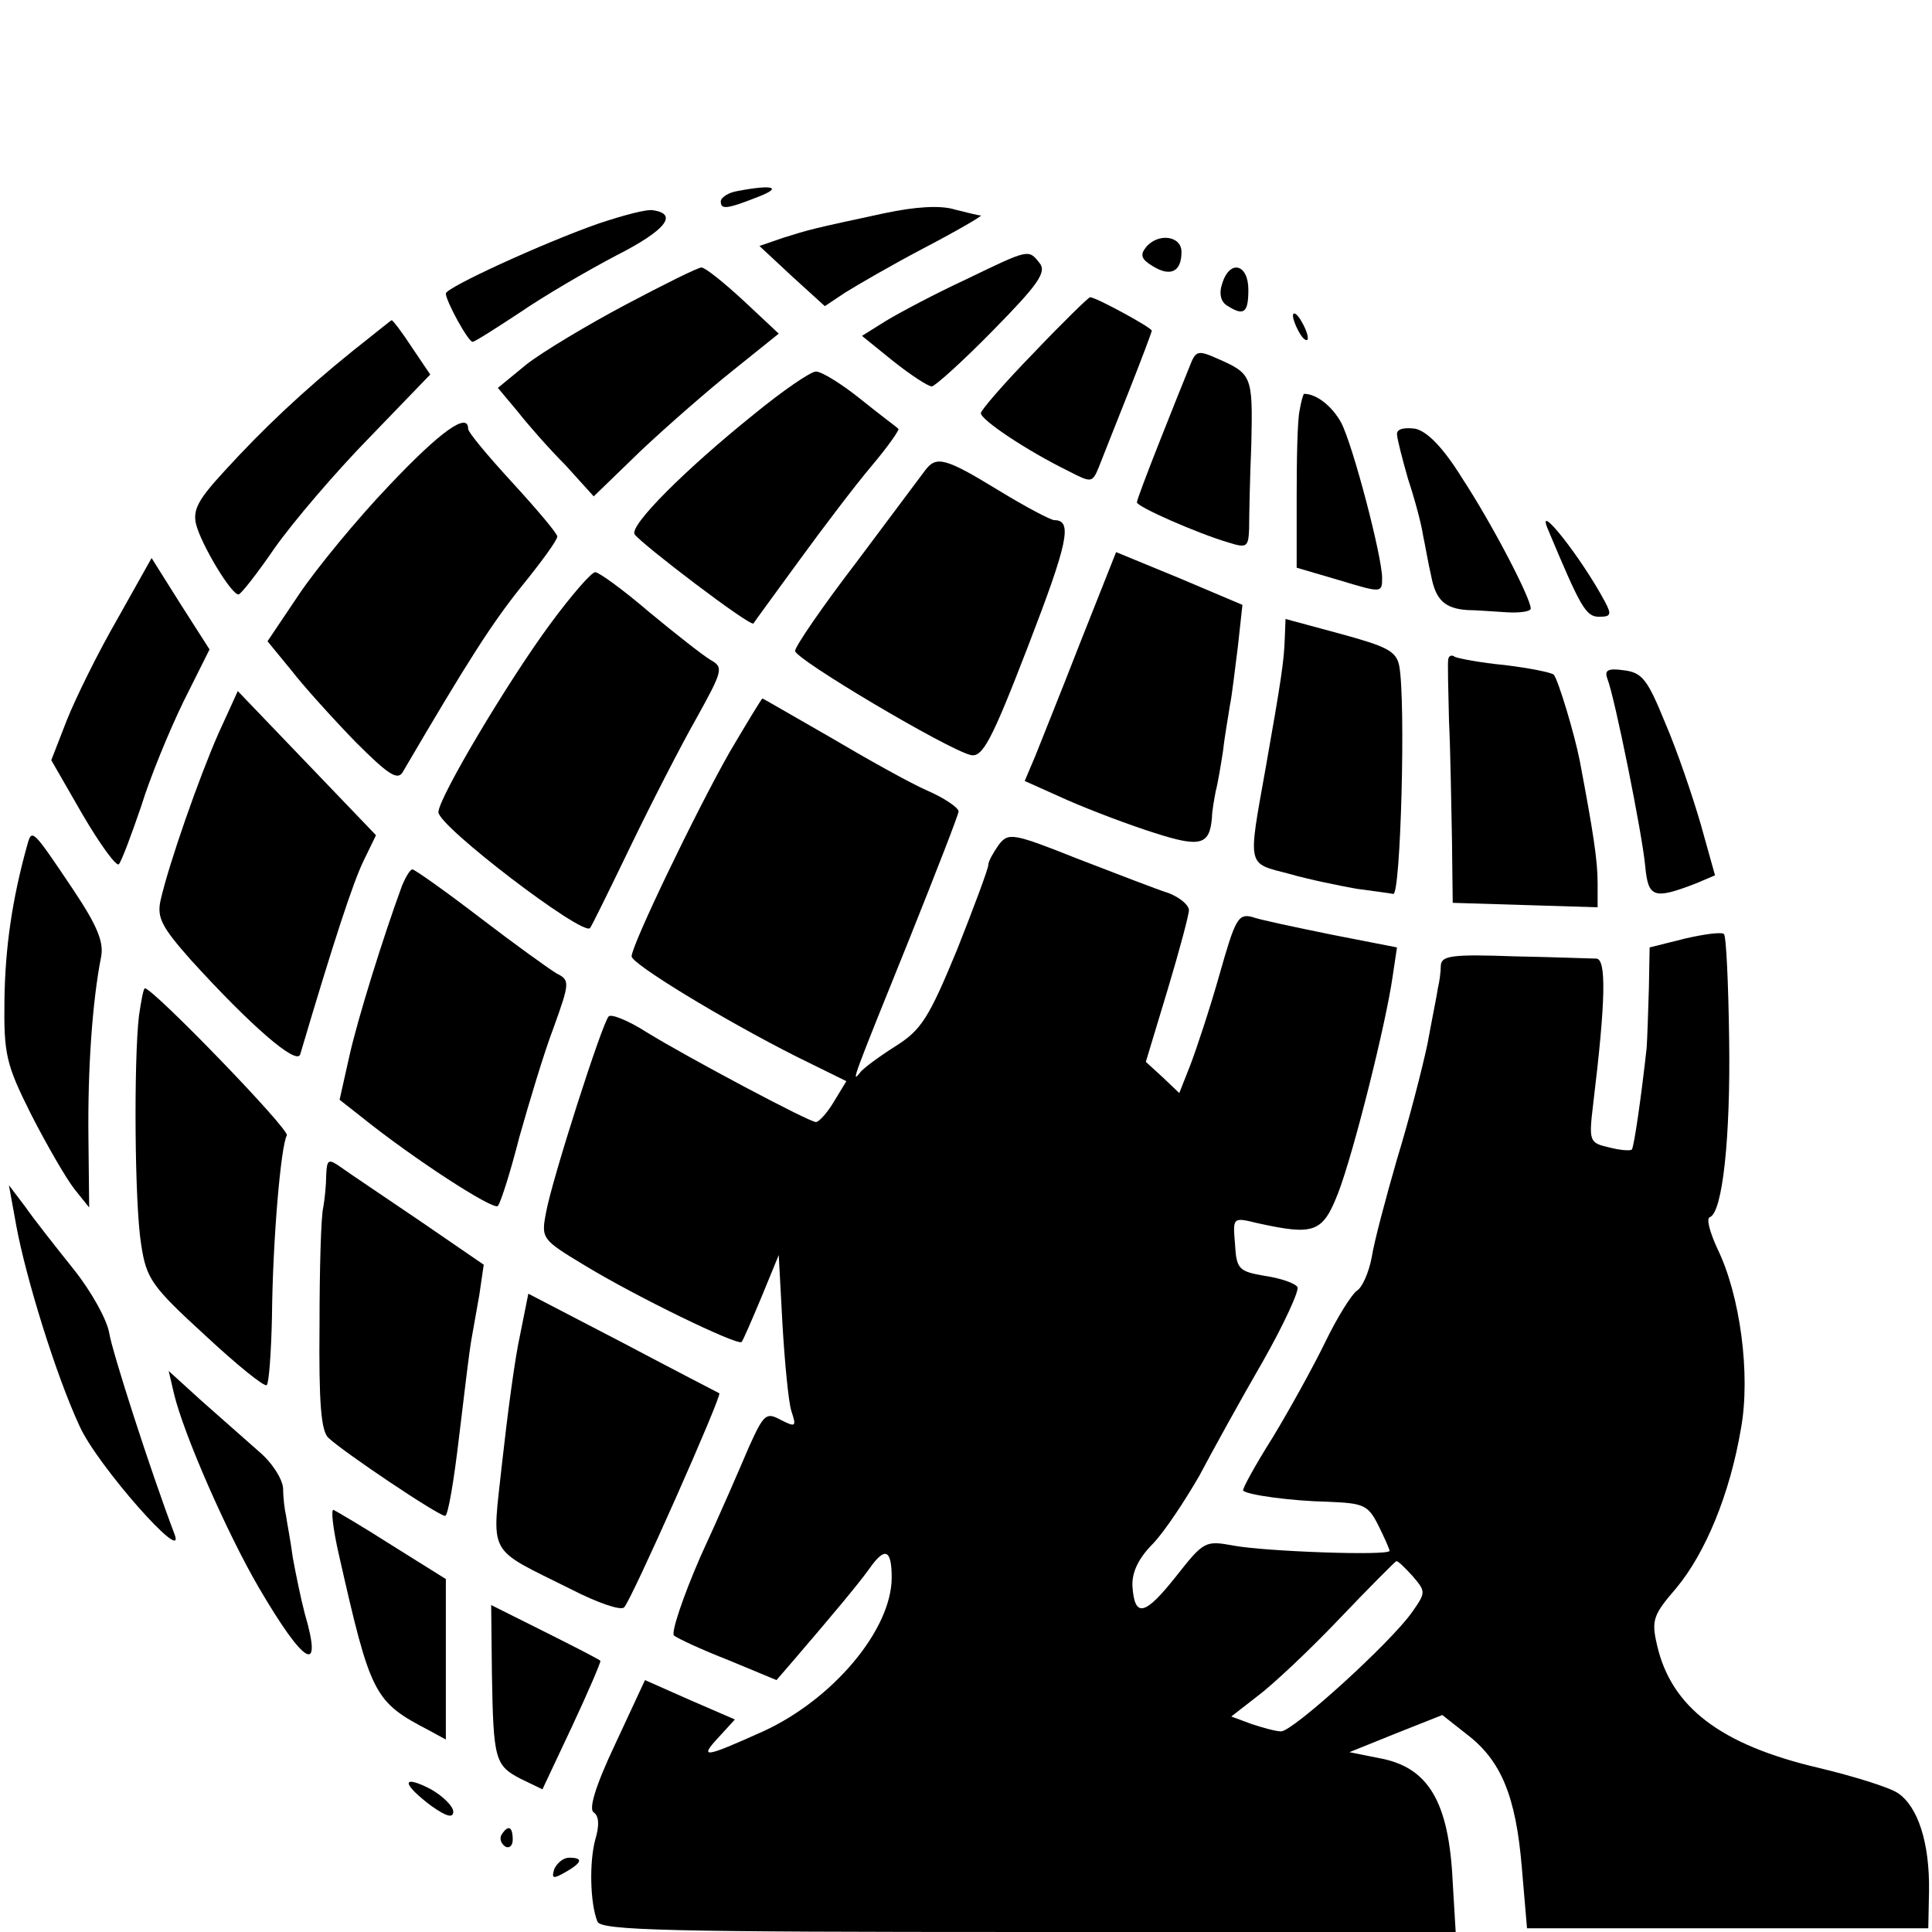
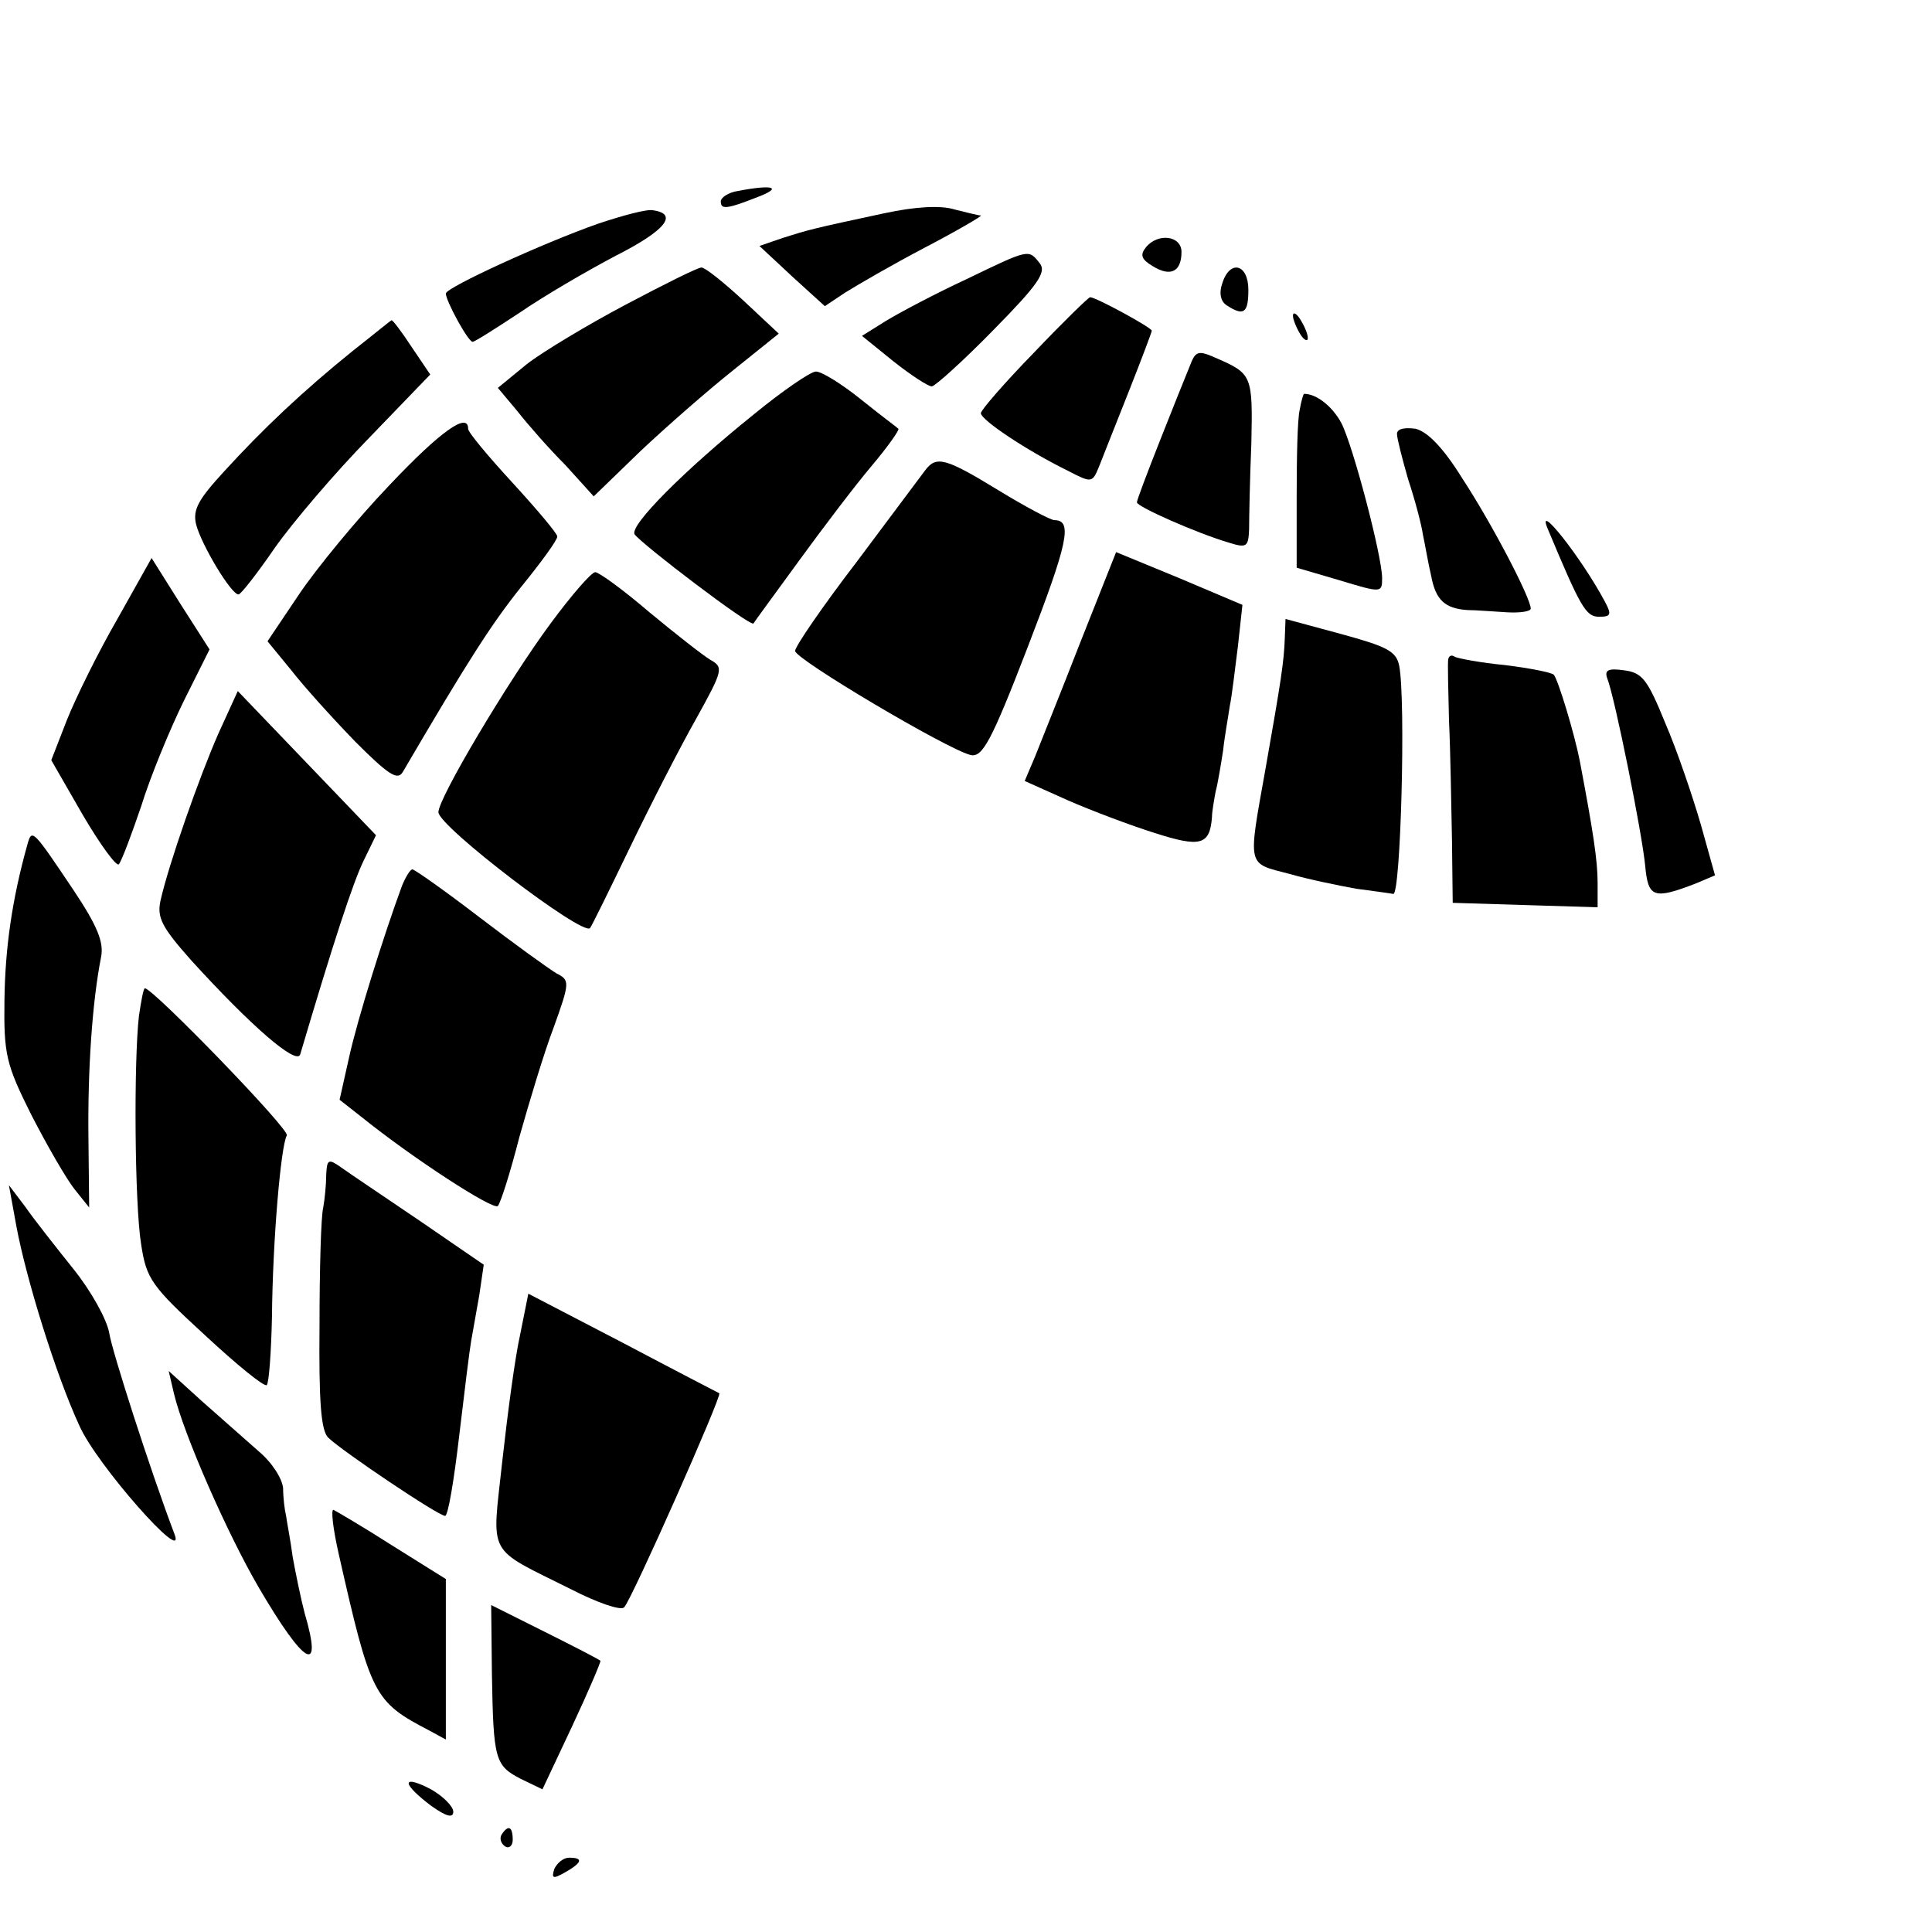
<svg xmlns="http://www.w3.org/2000/svg" version="1.0" width="260pt" height="260pt" viewBox="0 0 260 260" preserveAspectRatio="xMidYMid meet">
  <g transform="translate(0,260) scale(0.1,-0.1)" fill="#000000" stroke="none">
    <path d="M993 2343 c-13 -2 -23 -9 -23 -14 0 -11 7 -11 50 6 34 13 20 17 -27 8z" />
    <path d="M1190 2313 c-98 -21 -101 -22 -136 -33 l-32 -11 44 -41 44 -40 27 18 c16 10 64 38 108 61 44 23 78 43 75 43 -3 0 -19 4 -35 8 -19 6 -53 4 -95 -5z" />
    <path d="M805 2299 c-74 -26 -205 -86 -205 -94 0 -10 30 -65 36 -65 3 0 31 18 63 39 32 22 90 56 130 77 67 34 84 56 50 61 -8 2 -41 -7 -74 -18z" />
    <path d="M1542 2267 c-8 -10 -6 -16 9 -25 24 -15 39 -8 39 19 0 22 -32 26 -48 6z" />
    <path d="M1300 2224 c-41 -19 -90 -45 -108 -56 l-32 -20 42 -34 c24 -19 47 -34 52 -34 4 0 42 34 83 76 60 61 72 78 62 90 -15 19 -14 19 -99 -22z" />
    <path d="M842 2190 c-51 -27 -111 -63 -133 -80 l-39 -32 26 -31 c14 -18 43 -51 65 -73 l38 -42 63 61 c35 33 91 82 125 109 l61 49 -47 44 c-27 25 -52 45 -57 45 -5 0 -51 -23 -102 -50z" />
    <path d="M1645 2219 c-5 -14 -2 -25 6 -30 23 -15 29 -10 29 21 0 35 -25 41 -35 9z" />
    <path d="M1392 2126 c-40 -41 -72 -78 -72 -82 0 -9 61 -50 118 -78 31 -16 32 -16 41 6 5 13 23 58 40 101 17 43 31 80 31 82 0 4 -75 45 -83 45 -2 0 -36 -33 -75 -74z" />
    <path d="M1740 2175 c0 -5 5 -17 10 -25 5 -8 10 -10 10 -5 0 6 -5 17 -10 25 -5 8 -10 11 -10 5z" />
    <path d="M475 2128 c-67 -54 -121 -105 -173 -162 -35 -38 -43 -52 -38 -72 7 -27 47 -94 57 -94 3 0 25 28 49 63 24 34 81 101 127 148 l82 85 -25 37 c-13 20 -26 37 -27 36 -1 0 -24 -19 -52 -41z" />
    <path d="M1601 2107 c-5 -12 -23 -57 -40 -100 -17 -43 -31 -80 -31 -83 0 -6 82 -42 123 -54 25 -8 27 -6 28 18 0 15 1 67 3 115 2 92 1 94 -47 115 -25 11 -28 10 -36 -11z" />
    <path d="M1014 2042 c-92 -74 -167 -149 -160 -161 9 -13 156 -125 160 -120 1 2 29 40 61 84 32 44 76 102 98 128 22 26 38 49 36 50 -2 2 -25 19 -51 40 -25 20 -52 37 -60 37 -7 0 -45 -26 -84 -58z" />
    <path d="M1749 2048 c-3 -13 -4 -65 -4 -117 l0 -95 58 -17 c56 -17 57 -17 57 3 0 29 -39 178 -55 209 -12 22 -33 39 -50 39 -1 0 -4 -10 -6 -22z" />
    <path d="M524 1947 c-44 -46 -98 -112 -121 -146 l-43 -64 32 -39 c17 -22 56 -65 86 -96 44 -44 57 -53 64 -41 89 152 120 200 160 250 26 32 48 62 48 67 0 4 -27 36 -60 72 -33 36 -60 68 -60 73 0 23 -37 -3 -106 -76z" />
    <path d="M1880 2016 c0 -6 7 -33 15 -61 9 -27 18 -61 20 -75 3 -14 7 -38 11 -55 6 -32 18 -44 49 -46 11 0 35 -2 53 -3 17 -1 32 1 32 5 0 14 -52 114 -92 175 -26 42 -47 63 -63 67 -15 2 -25 0 -25 -7z" />
    <path d="M1245 1967 c-6 -8 -47 -63 -92 -123 -46 -60 -83 -114 -83 -120 0 -11 204 -132 236 -140 16 -4 28 18 77 145 54 140 61 171 36 171 -5 0 -39 18 -75 40 -72 44 -84 47 -99 27z" />
    <path d="M2083 1888 c44 -105 51 -118 69 -118 16 0 17 3 8 20 -32 60 -94 138 -77 98z" />
    <path d="M1454 1736 c-26 -67 -54 -136 -61 -154 l-14 -33 58 -26 c32 -14 85 -34 117 -44 62 -20 74 -16 77 21 0 8 3 24 5 35 3 11 7 36 10 55 2 19 7 46 9 60 3 14 7 50 11 81 l6 55 -85 36 -85 35 -48 -121z" />
    <path d="M158 1767 c-26 -45 -56 -106 -68 -136 l-21 -54 42 -73 c24 -41 46 -71 49 -67 4 5 17 40 30 78 12 39 38 102 57 141 l35 70 -39 61 -39 62 -46 -82z" />
    <path d="M741 1761 c-57 -77 -151 -235 -151 -254 0 -19 194 -167 204 -156 2 2 26 51 54 109 28 58 68 136 89 173 36 65 37 69 19 79 -10 6 -47 35 -82 64 -35 30 -68 54 -73 54 -5 0 -32 -31 -60 -69z" />
    <path d="M1729 1741 c-1 -31 -5 -57 -26 -176 -24 -134 -25 -126 32 -141 28 -8 68 -16 90 -20 22 -3 45 -6 50 -7 10 -2 17 260 8 307 -4 20 -17 26 -79 43 l-74 20 -1 -26z" />
    <path d="M1949 1713 c-1 -4 0 -42 1 -83 2 -41 3 -113 4 -160 l1 -85 98 -3 97 -3 0 33 c0 30 -6 69 -24 164 -7 36 -29 109 -35 116 -3 3 -33 9 -66 13 -32 3 -63 9 -67 11 -4 3 -8 2 -9 -3z" />
    <path d="M2163 1687 c10 -25 47 -209 51 -252 4 -43 11 -46 68 -24 l26 11 -19 68 c-11 38 -32 100 -48 137 -24 59 -31 68 -56 71 -21 3 -26 0 -22 -11z" />
    <path d="M294 1613 c-26 -59 -67 -176 -78 -225 -5 -23 2 -36 41 -80 80 -88 142 -142 147 -127 45 152 71 231 85 260 l17 35 -93 97 -93 97 -26 -57z" />
-     <path d="M982 1588 c-46 -81 -132 -260 -132 -275 0 -10 121 -84 222 -135 l67 -33 -17 -28 c-9 -15 -20 -27 -24 -27 -9 0 -171 86 -228 121 -25 16 -48 25 -51 21 -9 -10 -76 -219 -84 -263 -7 -36 -6 -37 52 -72 69 -42 205 -108 211 -103 2 2 14 30 27 61 l23 56 5 -93 c3 -51 8 -104 12 -117 7 -21 6 -22 -14 -12 -20 11 -23 8 -43 -36 -11 -26 -40 -93 -65 -147 -24 -55 -40 -103 -36 -107 5 -4 37 -19 73 -33 l65 -27 25 29 c48 56 85 100 100 121 21 30 30 26 30 -12 0 -70 -79 -164 -173 -207 -80 -36 -87 -37 -59 -7 l21 23 -60 26 -61 27 -40 -86 c-27 -57 -36 -88 -29 -92 7 -5 8 -17 2 -37 -8 -30 -7 -85 3 -110 5 -12 96 -14 580 -14 l575 0 -4 67 c-5 109 -33 155 -99 167 l-40 8 62 25 63 25 33 -26 c46 -35 66 -83 74 -179 l7 -82 270 0 270 0 1 50 c1 65 -15 114 -42 132 -12 8 -61 23 -107 34 -132 31 -198 82 -217 165 -8 34 -5 41 26 77 39 47 72 126 87 215 13 72 -1 179 -32 242 -10 22 -15 40 -10 42 17 6 28 106 26 240 -1 75 -4 139 -7 141 -3 3 -26 0 -52 -6 l-48 -12 -1 -55 c-1 -30 -2 -66 -3 -80 -7 -64 -17 -134 -20 -137 -2 -2 -16 -1 -31 3 -26 6 -27 8 -21 58 17 140 18 196 4 196 -7 0 -57 2 -110 3 -83 3 -98 1 -99 -12 0 -9 -2 -23 -4 -31 -1 -8 -8 -42 -14 -75 -7 -33 -25 -103 -41 -155 -15 -52 -31 -112 -34 -132 -4 -21 -13 -41 -20 -45 -7 -5 -26 -35 -42 -68 -16 -33 -48 -91 -71 -129 -24 -38 -42 -71 -40 -72 6 -6 66 -14 114 -15 48 -2 54 -4 68 -32 8 -16 15 -32 15 -34 0 -7 -167 -1 -210 7 -38 7 -40 6 -77 -41 -42 -53 -56 -57 -59 -14 -1 19 8 38 28 58 16 17 43 58 62 91 18 34 56 103 85 153 29 51 50 97 47 101 -3 5 -23 12 -44 15 -35 6 -38 9 -40 43 -3 36 -3 36 30 28 77 -17 88 -13 109 41 21 55 64 227 73 290 l6 40 -87 17 c-49 10 -97 20 -108 24 -19 5 -23 -4 -44 -78 -13 -46 -31 -100 -39 -121 l-15 -38 -22 21 -23 21 29 96 c16 53 29 102 29 108 0 7 -12 17 -27 23 -16 5 -70 26 -122 46 -88 35 -94 36 -107 19 -7 -10 -14 -22 -14 -27 0 -5 -19 -56 -42 -114 -38 -92 -48 -108 -83 -130 -22 -14 -44 -30 -48 -36 -12 -15 -9 -7 67 181 36 90 66 167 66 171 0 5 -19 18 -42 28 -23 10 -82 43 -131 72 -49 28 -90 52 -91 52 -1 0 -21 -33 -44 -72z m919 -1109 c18 -21 18 -22 -1 -49 -29 -41 -160 -160 -176 -160 -7 0 -25 5 -40 10 l-27 10 36 28 c20 15 69 61 109 103 40 42 75 77 77 78 2 1 12 -9 22 -20z" />
    <path d="M37 1464 c-21 -75 -30 -140 -31 -209 -1 -74 2 -87 36 -155 21 -41 47 -86 58 -100 l20 -25 -1 95 c-1 90 5 181 17 242 4 20 -5 42 -37 90 -55 82 -56 83 -62 62z" />
    <path d="M541 1408 c-25 -68 -60 -180 -71 -230 l-13 -58 28 -22 c72 -58 179 -127 185 -121 4 5 17 46 29 93 13 46 33 113 46 147 22 61 22 64 4 73 -10 6 -56 39 -103 75 -47 36 -88 65 -91 65 -3 0 -9 -10 -14 -22z" />
    <path d="M187 1233 c-7 -60 -6 -253 3 -308 7 -46 14 -56 86 -122 43 -40 80 -70 83 -67 3 3 6 45 7 92 1 104 12 230 20 244 5 7 -180 198 -191 198 -2 0 -5 -17 -8 -37z" />
    <path d="M439 1019 c0 -13 -2 -33 -4 -44 -3 -11 -5 -83 -5 -159 -1 -103 2 -142 12 -151 20 -19 148 -105 157 -105 4 0 12 48 19 108 7 59 14 116 16 127 2 11 7 39 11 62 l6 41 -86 59 c-47 32 -95 64 -106 72 -17 12 -19 11 -20 -10z" />
    <path d="M22 950 c13 -70 53 -200 85 -269 23 -52 144 -189 128 -146 -33 87 -84 246 -88 271 -3 18 -24 56 -48 86 -24 30 -54 68 -65 84 l-22 29 10 -55z" />
    <path d="M700 804 c-7 -31 -17 -107 -24 -170 -14 -131 -23 -115 93 -173 35 -18 67 -29 71 -24 10 10 132 285 128 288 -2 1 -60 31 -130 68 l-127 66 -11 -55z" />
    <path d="M234 725 c13 -55 72 -189 114 -261 62 -106 87 -120 62 -35 -5 19 -12 53 -16 75 -3 23 -8 48 -9 56 -2 8 -4 25 -4 37 -1 13 -15 35 -33 50 -18 16 -52 46 -77 68 l-44 40 7 -30z" />
    <path d="M456 508 c43 -190 47 -198 122 -237 l22 -12 0 108 0 108 -72 45 c-39 25 -75 46 -79 48 -4 2 -1 -25 7 -60z" />
    <path d="M662 347 c2 -115 4 -123 39 -141 l29 -14 40 85 c22 47 39 87 38 88 -2 2 -35 19 -75 39 l-72 36 1 -93z" />
    <path d="M550 200 c0 -5 14 -18 30 -30 21 -15 30 -17 30 -8 0 7 -14 21 -30 30 -17 9 -30 13 -30 8z" />
    <path d="M675 131 c-3 -5 -1 -12 5 -16 5 -3 10 1 10 9 0 18 -6 21 -15 7z" />
    <path d="M746 85 c-4 -13 -2 -14 14 -5 23 13 26 20 6 20 -8 0 -16 -7 -20 -15z" />
  </g>
</svg>